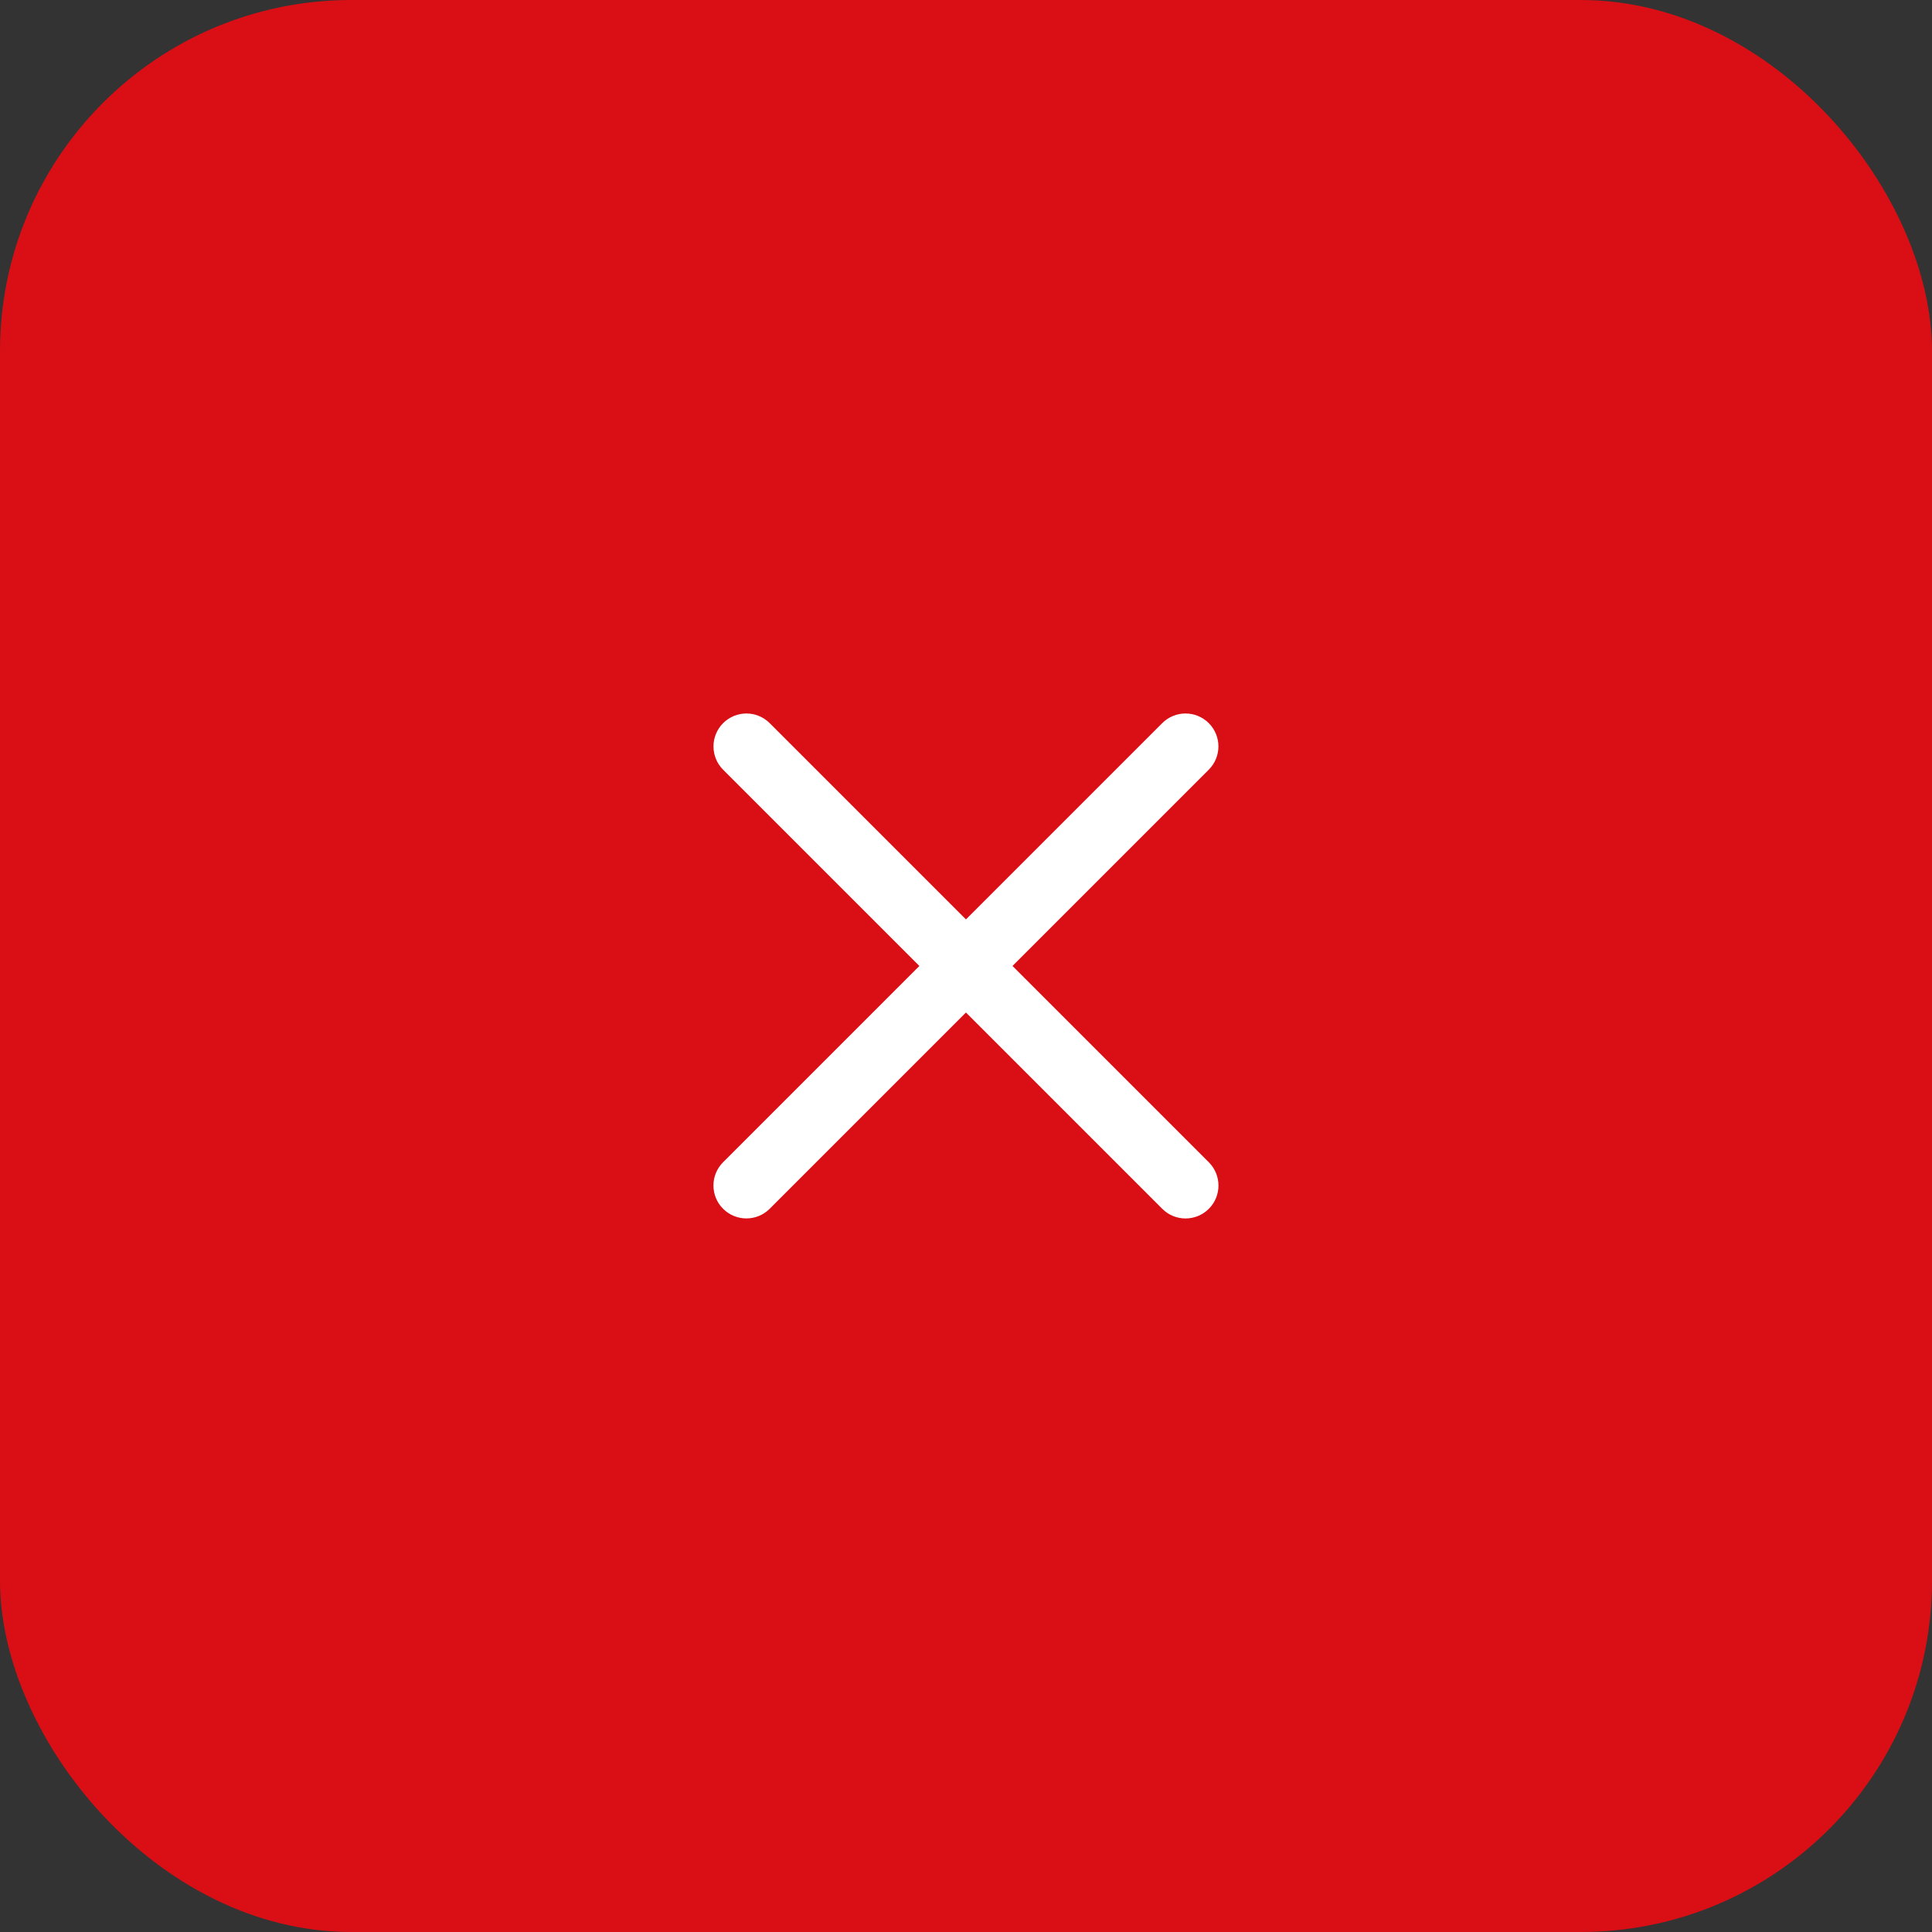
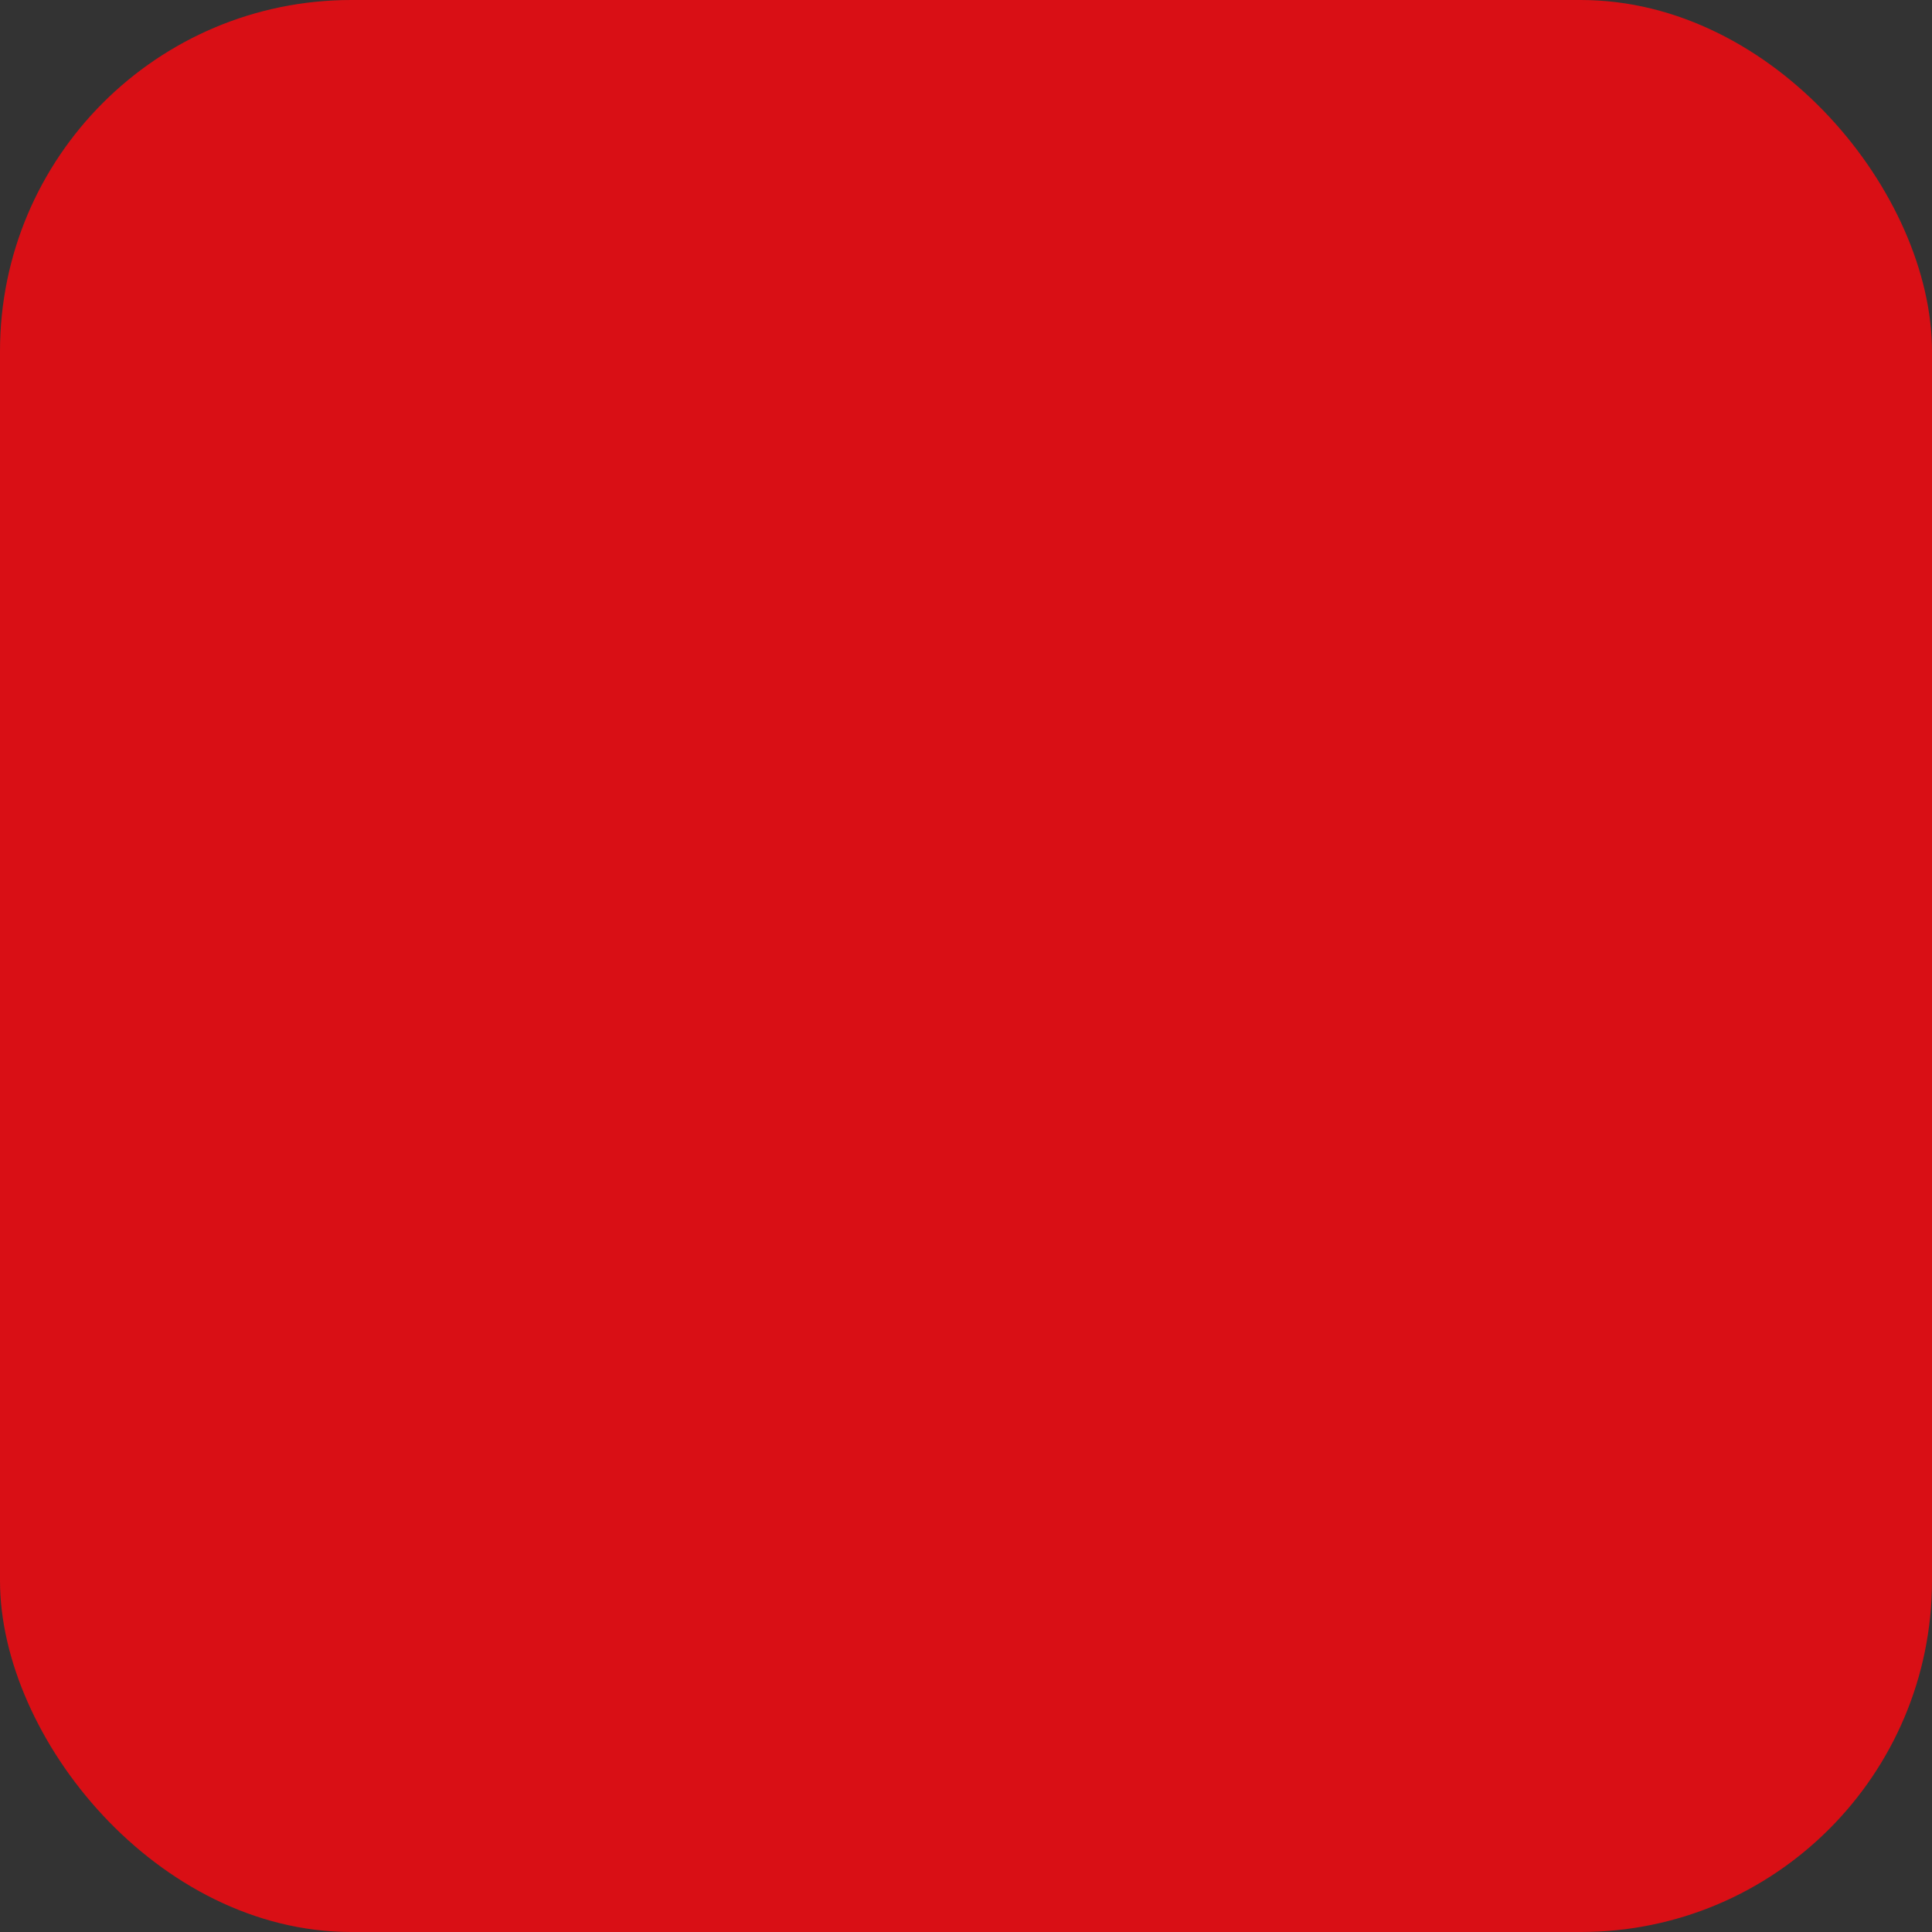
<svg xmlns="http://www.w3.org/2000/svg" width="44" height="44" viewBox="0 0 44 44" fill="none">
  <rect x="0" y="0" width="44" height="44" fill="#333333" stroke="none" />
  <rect width="44" height="44" rx="8" fill="#D90F15" />
-   <path d="M16.468 26.469C16.175 26.762 16.175 27.237 16.468 27.529C16.761 27.822 17.236 27.822 17.529 27.529L16.468 26.469ZM22.529 22.529C22.822 22.237 22.822 21.762 22.529 21.469C22.236 21.176 21.761 21.176 21.468 21.469L22.529 22.529ZM21.469 21.469C21.176 21.762 21.176 22.236 21.469 22.529C21.762 22.822 22.236 22.822 22.529 22.529L21.469 21.469ZM27.529 17.529C27.822 17.236 27.822 16.762 27.529 16.469C27.236 16.176 26.762 16.176 26.469 16.469L27.529 17.529ZM22.53 21.47C22.237 21.177 21.762 21.177 21.47 21.47C21.177 21.763 21.177 22.238 21.47 22.53L22.53 21.47ZM26.47 27.53C26.762 27.823 27.237 27.823 27.53 27.53C27.823 27.238 27.823 26.763 27.53 26.47L26.47 27.53ZM21.469 22.53C21.762 22.823 22.236 22.823 22.529 22.53C22.822 22.237 22.822 21.762 22.529 21.469L21.469 22.53ZM17.529 16.469C17.236 16.176 16.762 16.176 16.469 16.469C16.176 16.762 16.176 17.237 16.469 17.53L17.529 16.469ZM17.529 27.529L22.529 22.529L21.468 21.469L16.468 26.469L17.529 27.529ZM22.529 22.529L27.529 17.529L26.469 16.469L21.469 21.469L22.529 22.529ZM21.47 22.53L26.47 27.53L27.53 26.47L22.53 21.47L21.47 22.53ZM22.529 21.469L17.529 16.469L16.469 17.53L21.469 22.53L22.529 21.469Z" fill="white" />
</svg>